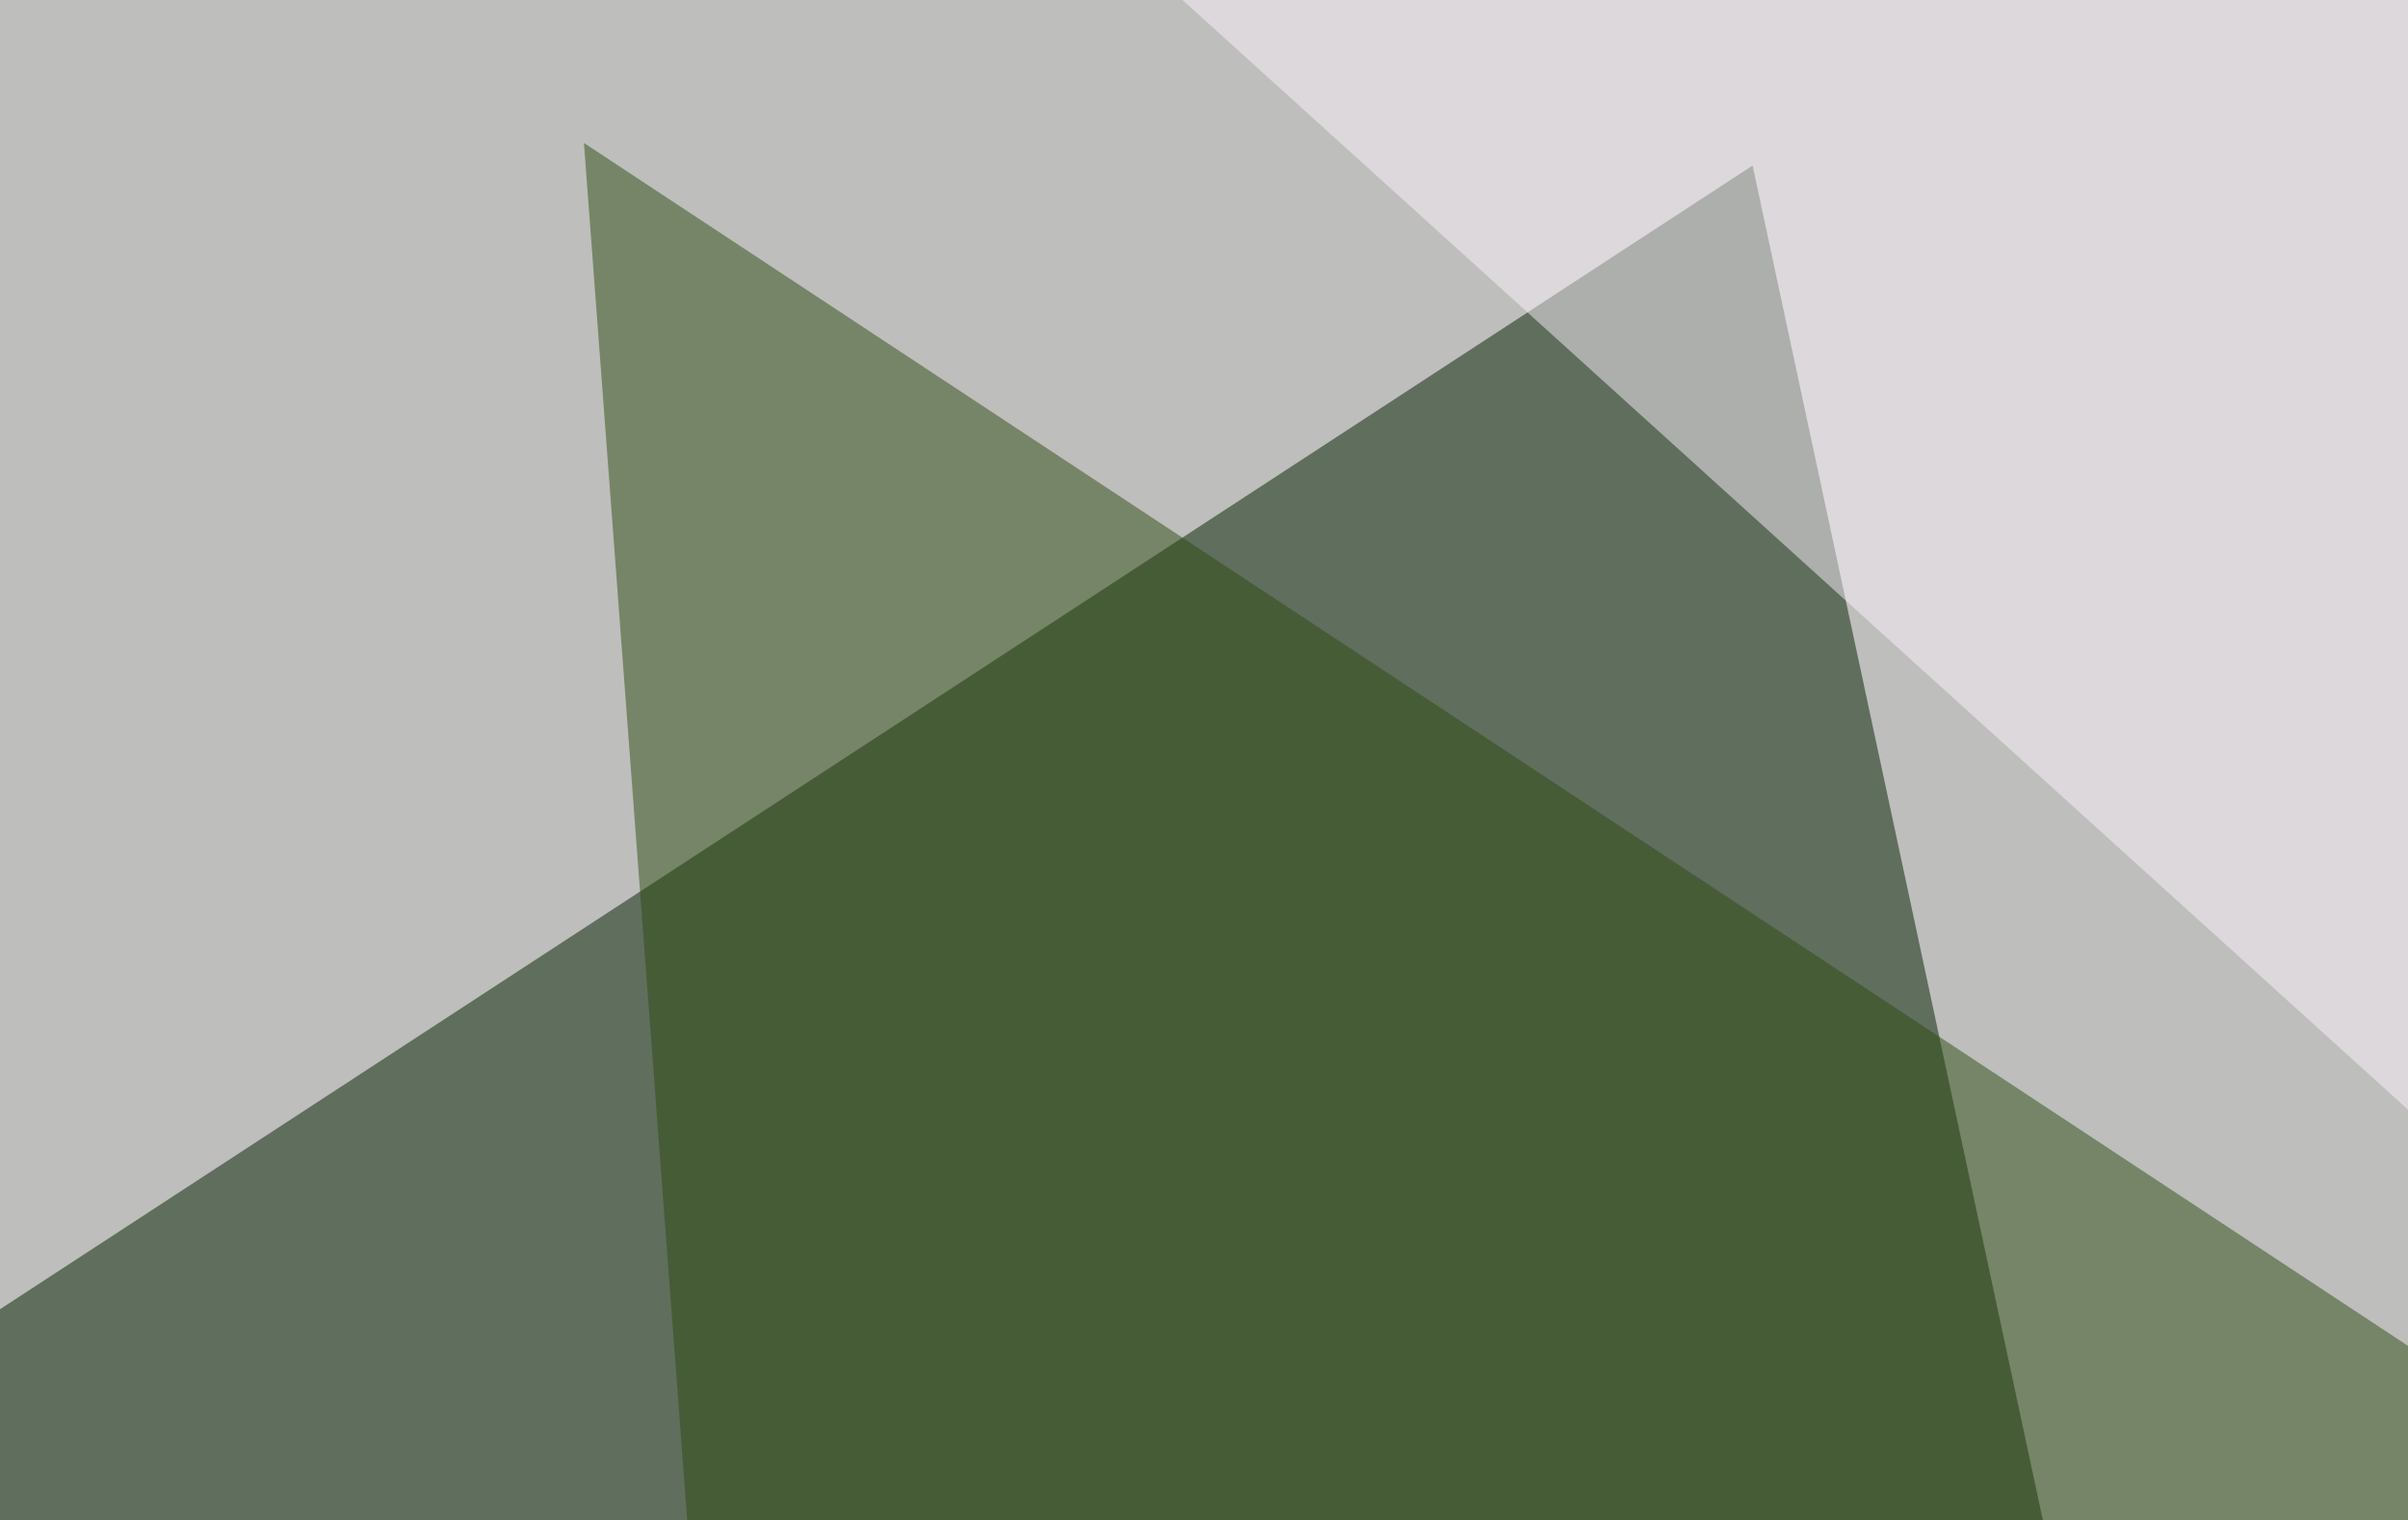
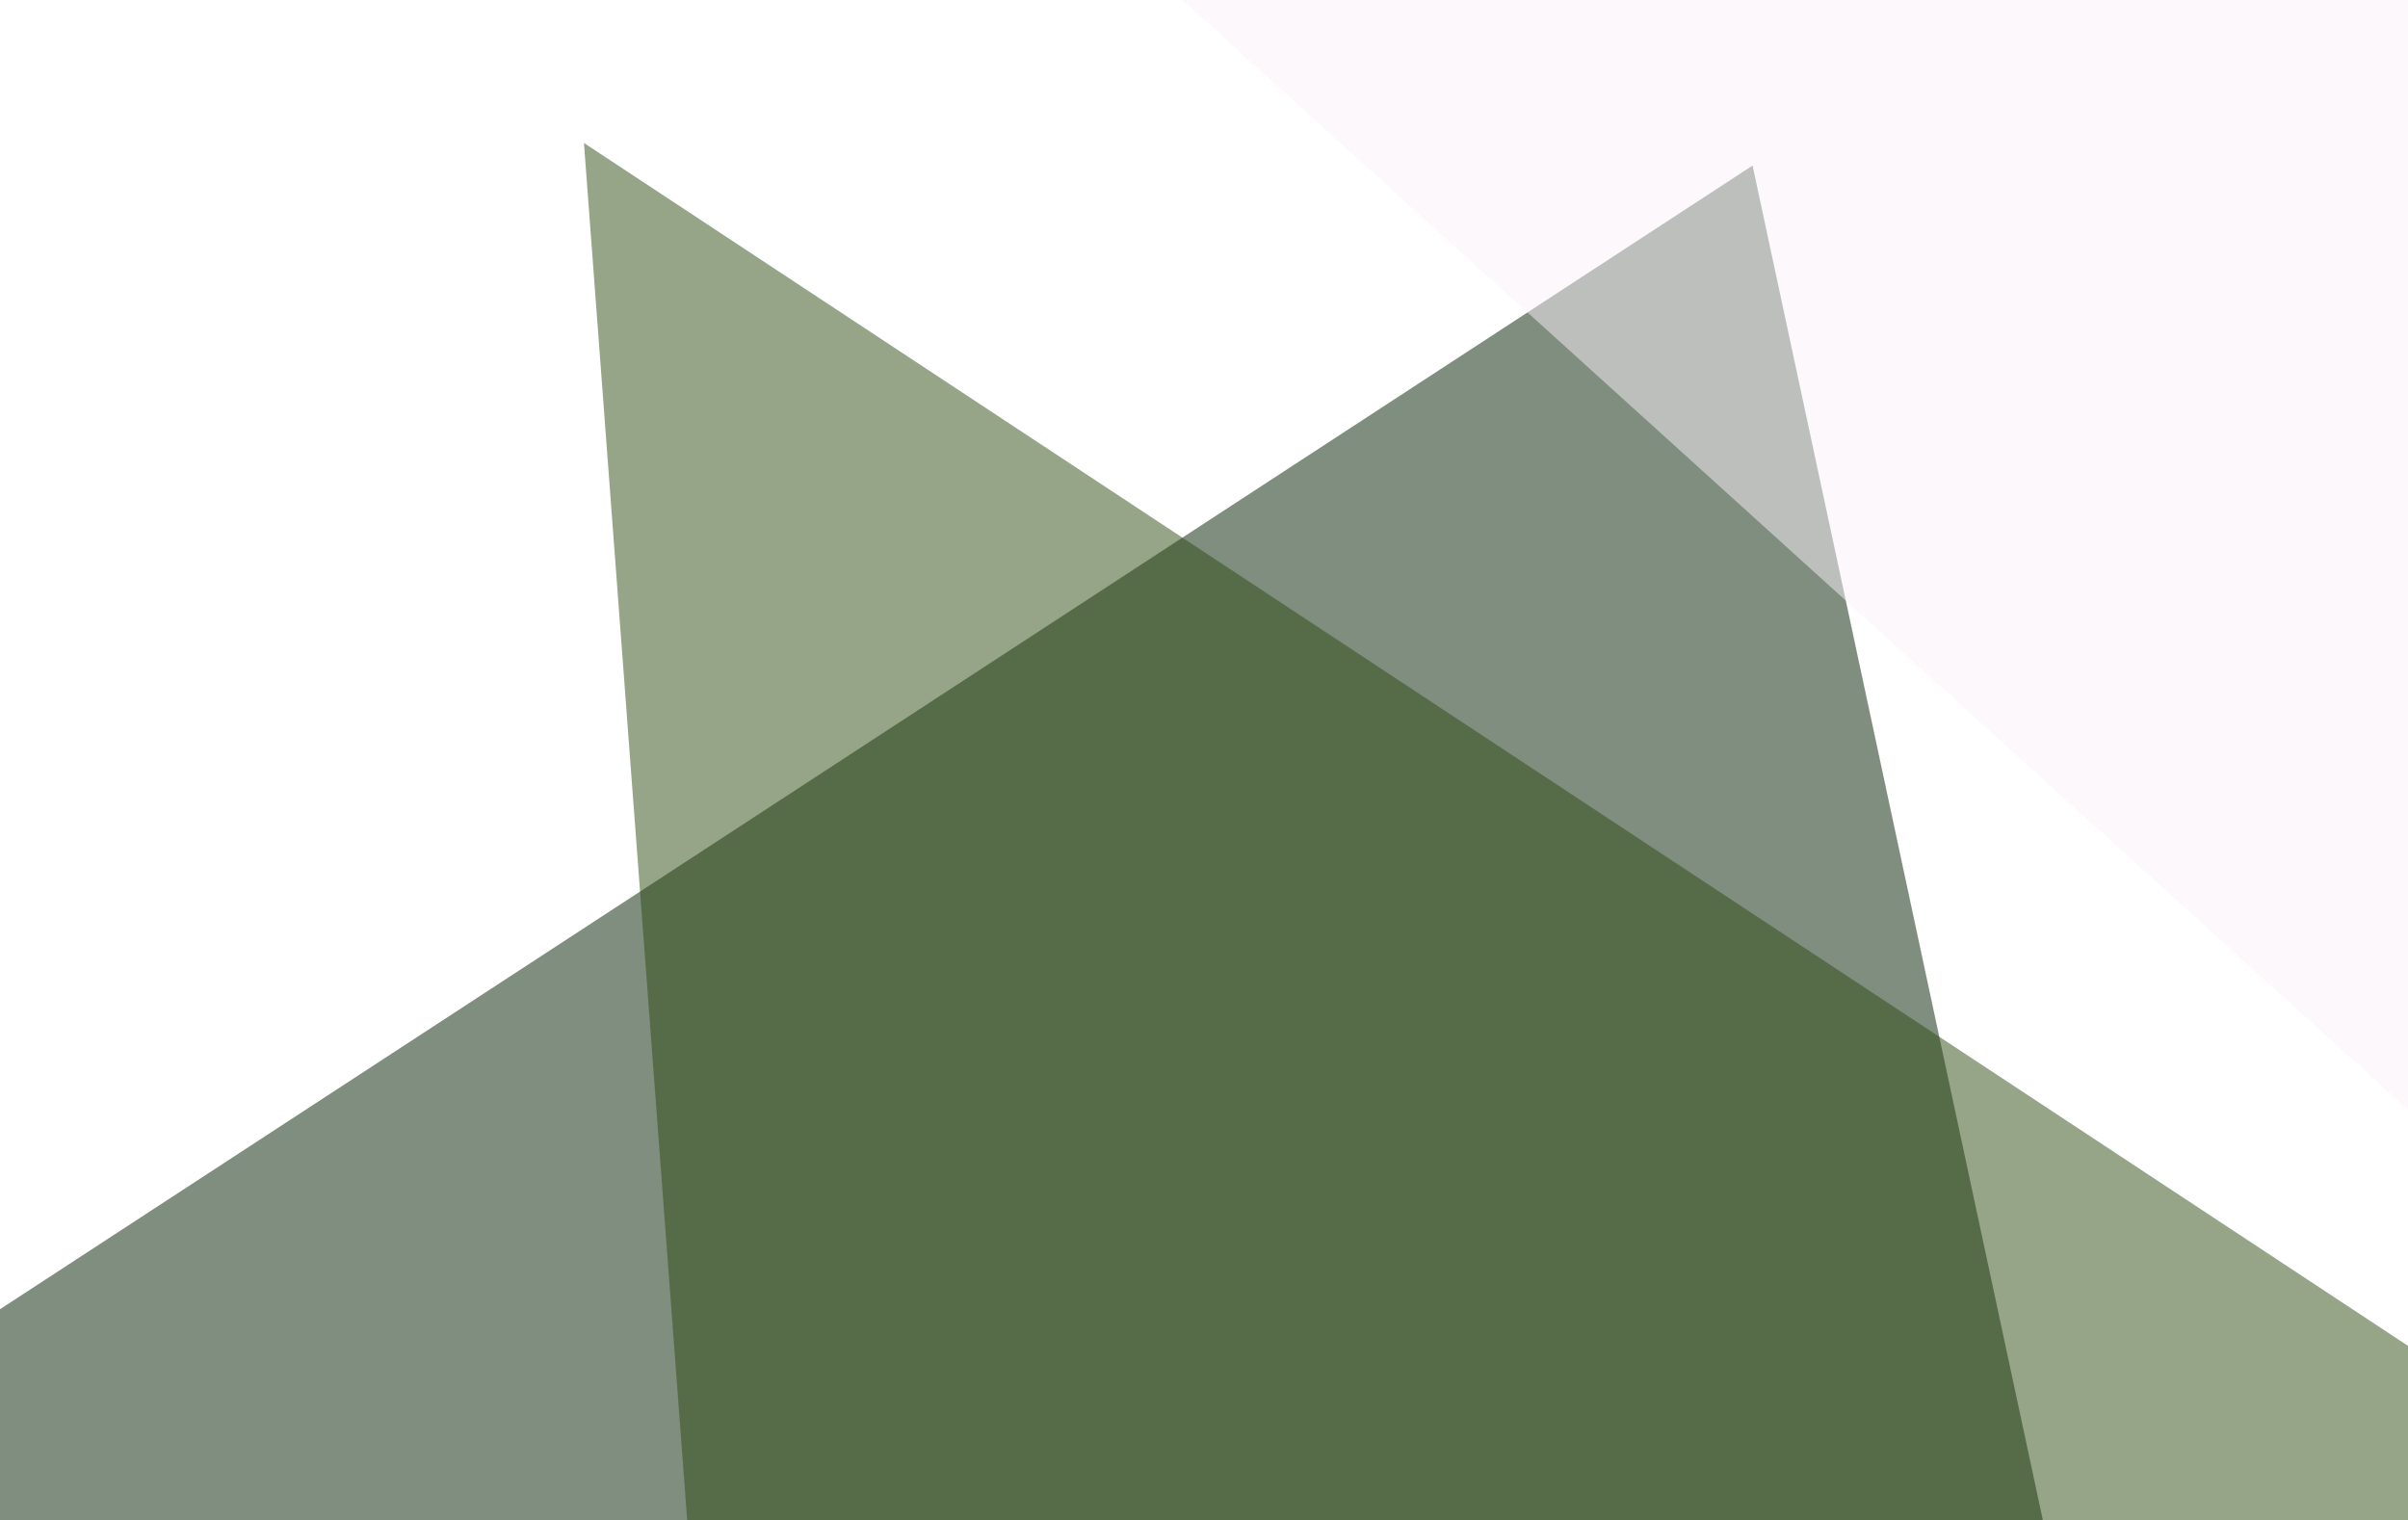
<svg xmlns="http://www.w3.org/2000/svg" width="320" height="202">
  <filter id="a">
    <feGaussianBlur stdDeviation="55" />
  </filter>
-   <rect width="100%" height="100%" fill="#bebebc" />
  <g filter="url(#a)">
    <g fill-opacity=".5">
      <path fill="#031e00" d="M312 391.1L-45.4 203.6 232.9 22z" />
      <path fill="#fbf3fa" d="M795.4-45.4H107l650.4 588.9z" />
      <path fill="#2e4d12" d="M344.2 194.8L101.1 332.5 77.6 19z" />
-       <path fill="#d9cbd1" d="M681.2 543.5L-45.4 411.6l711.9-275.4z" />
    </g>
  </g>
</svg>